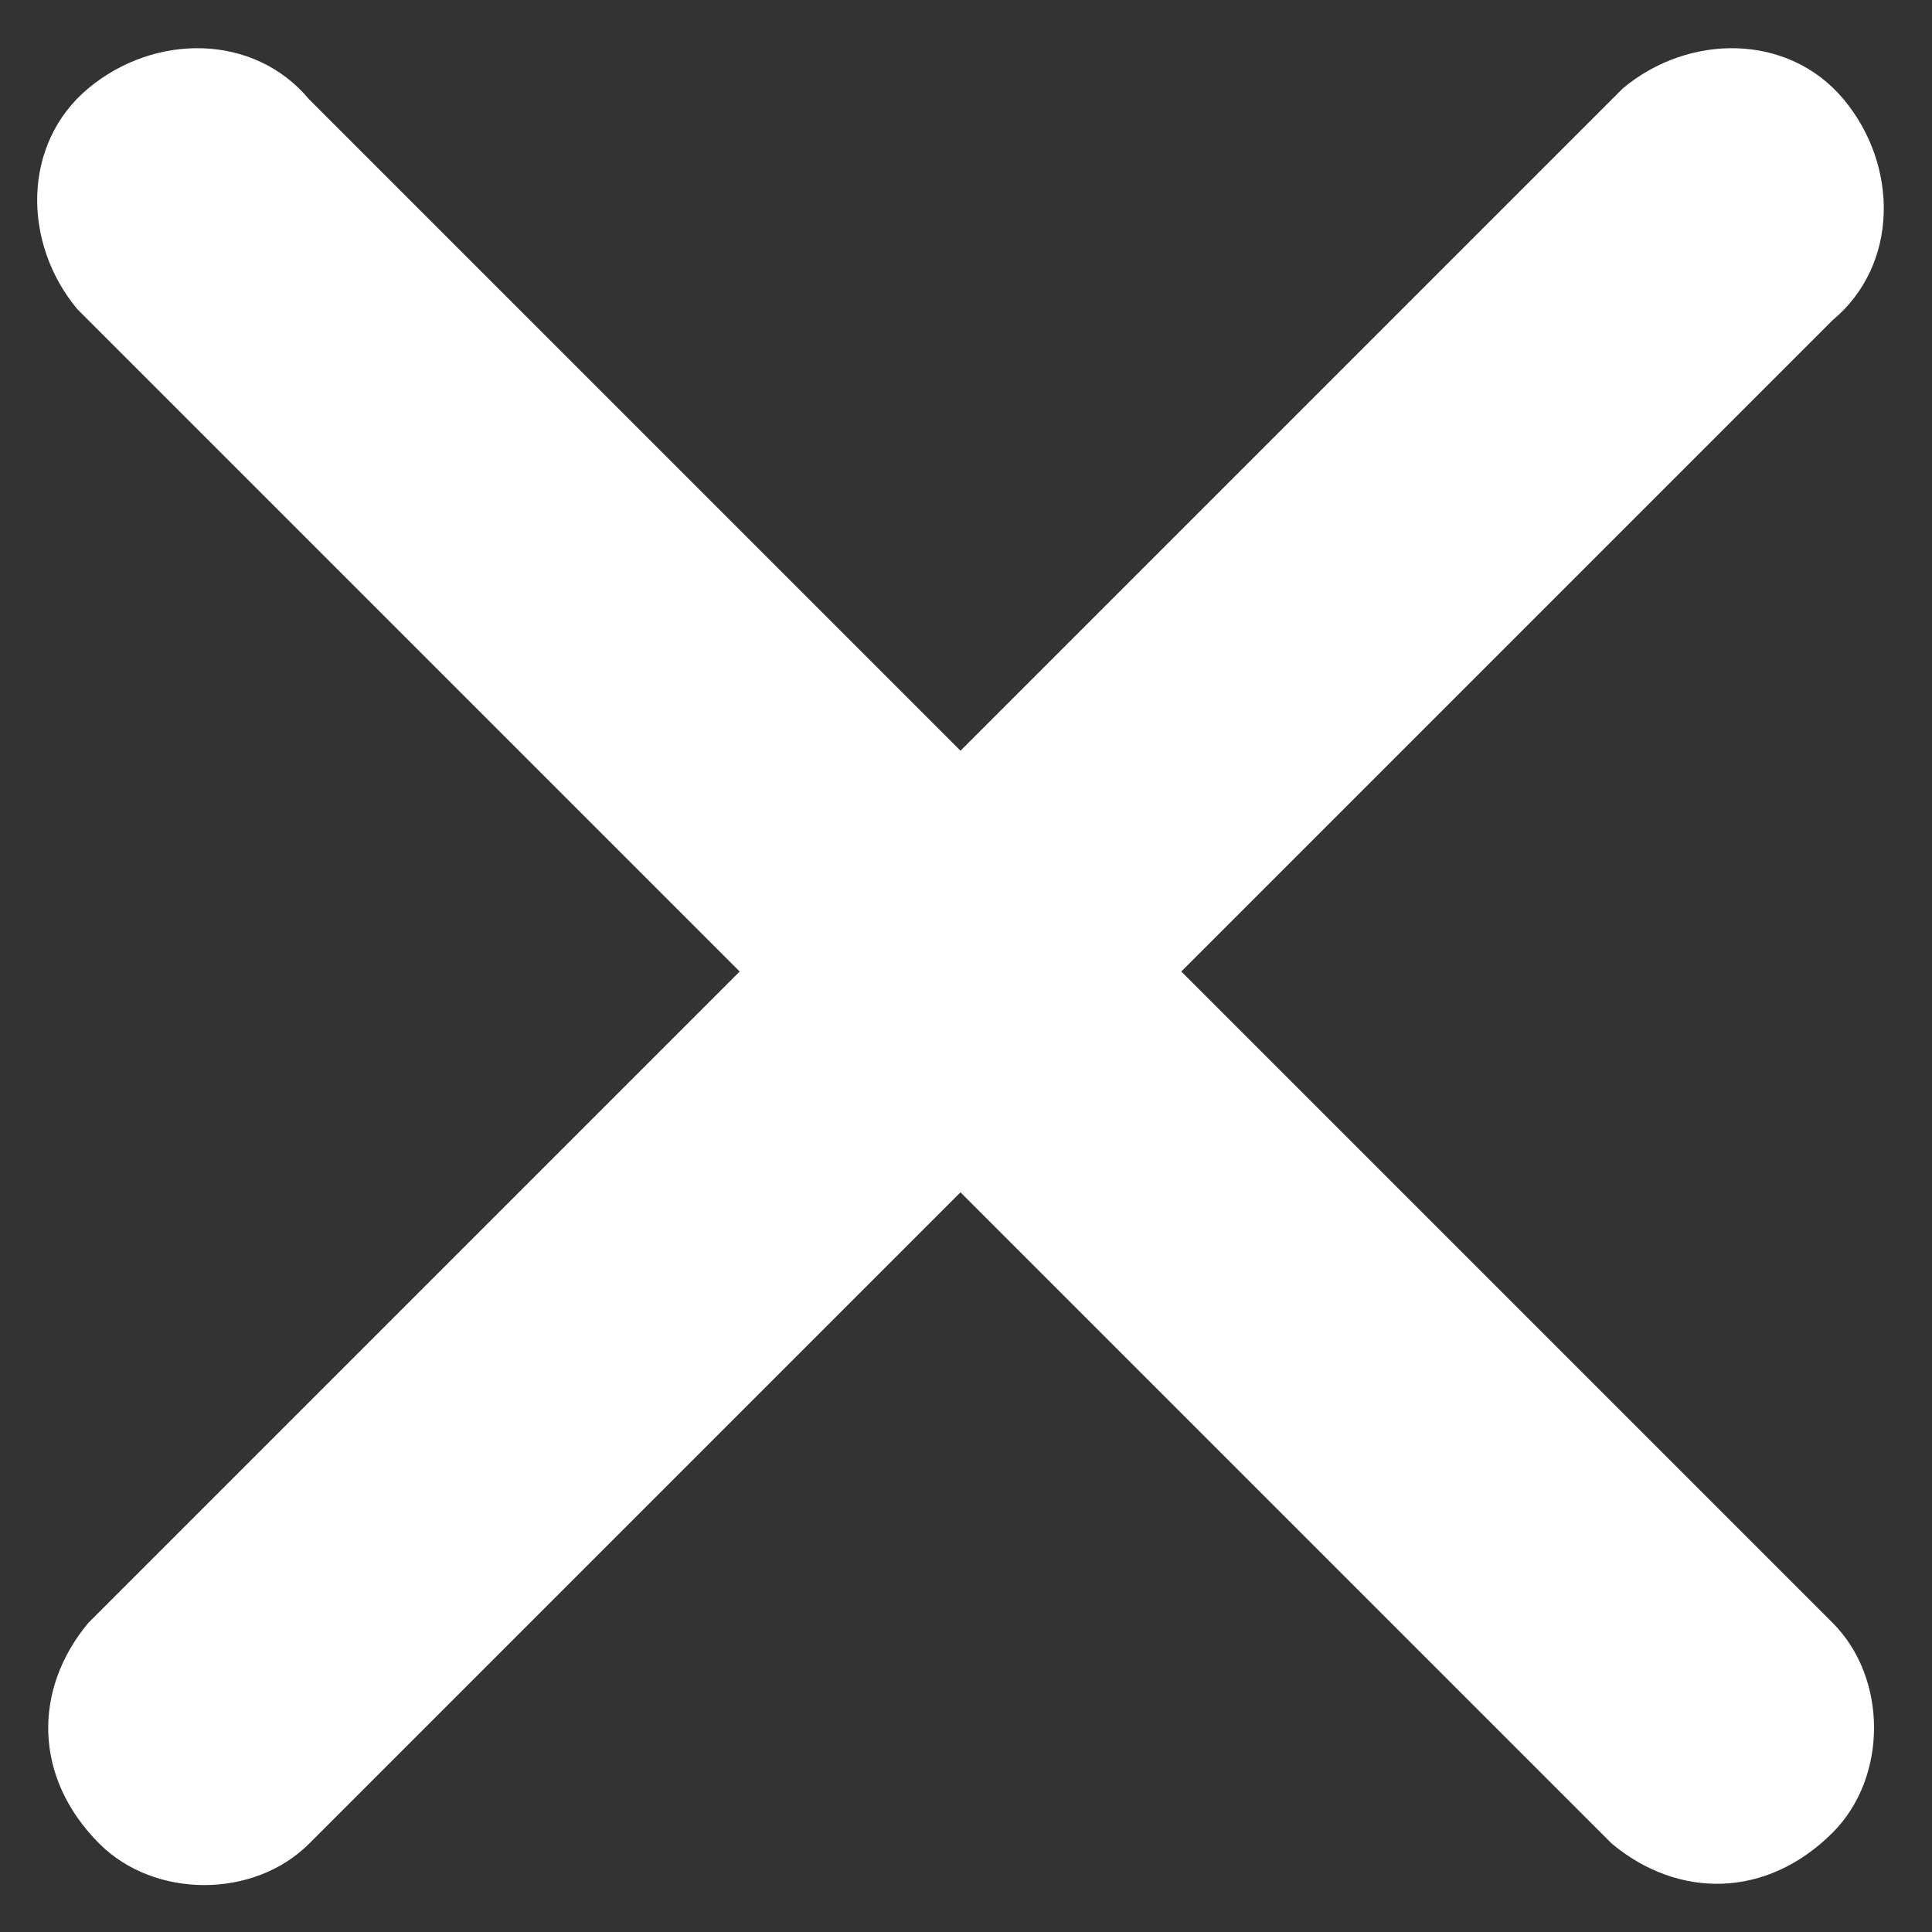
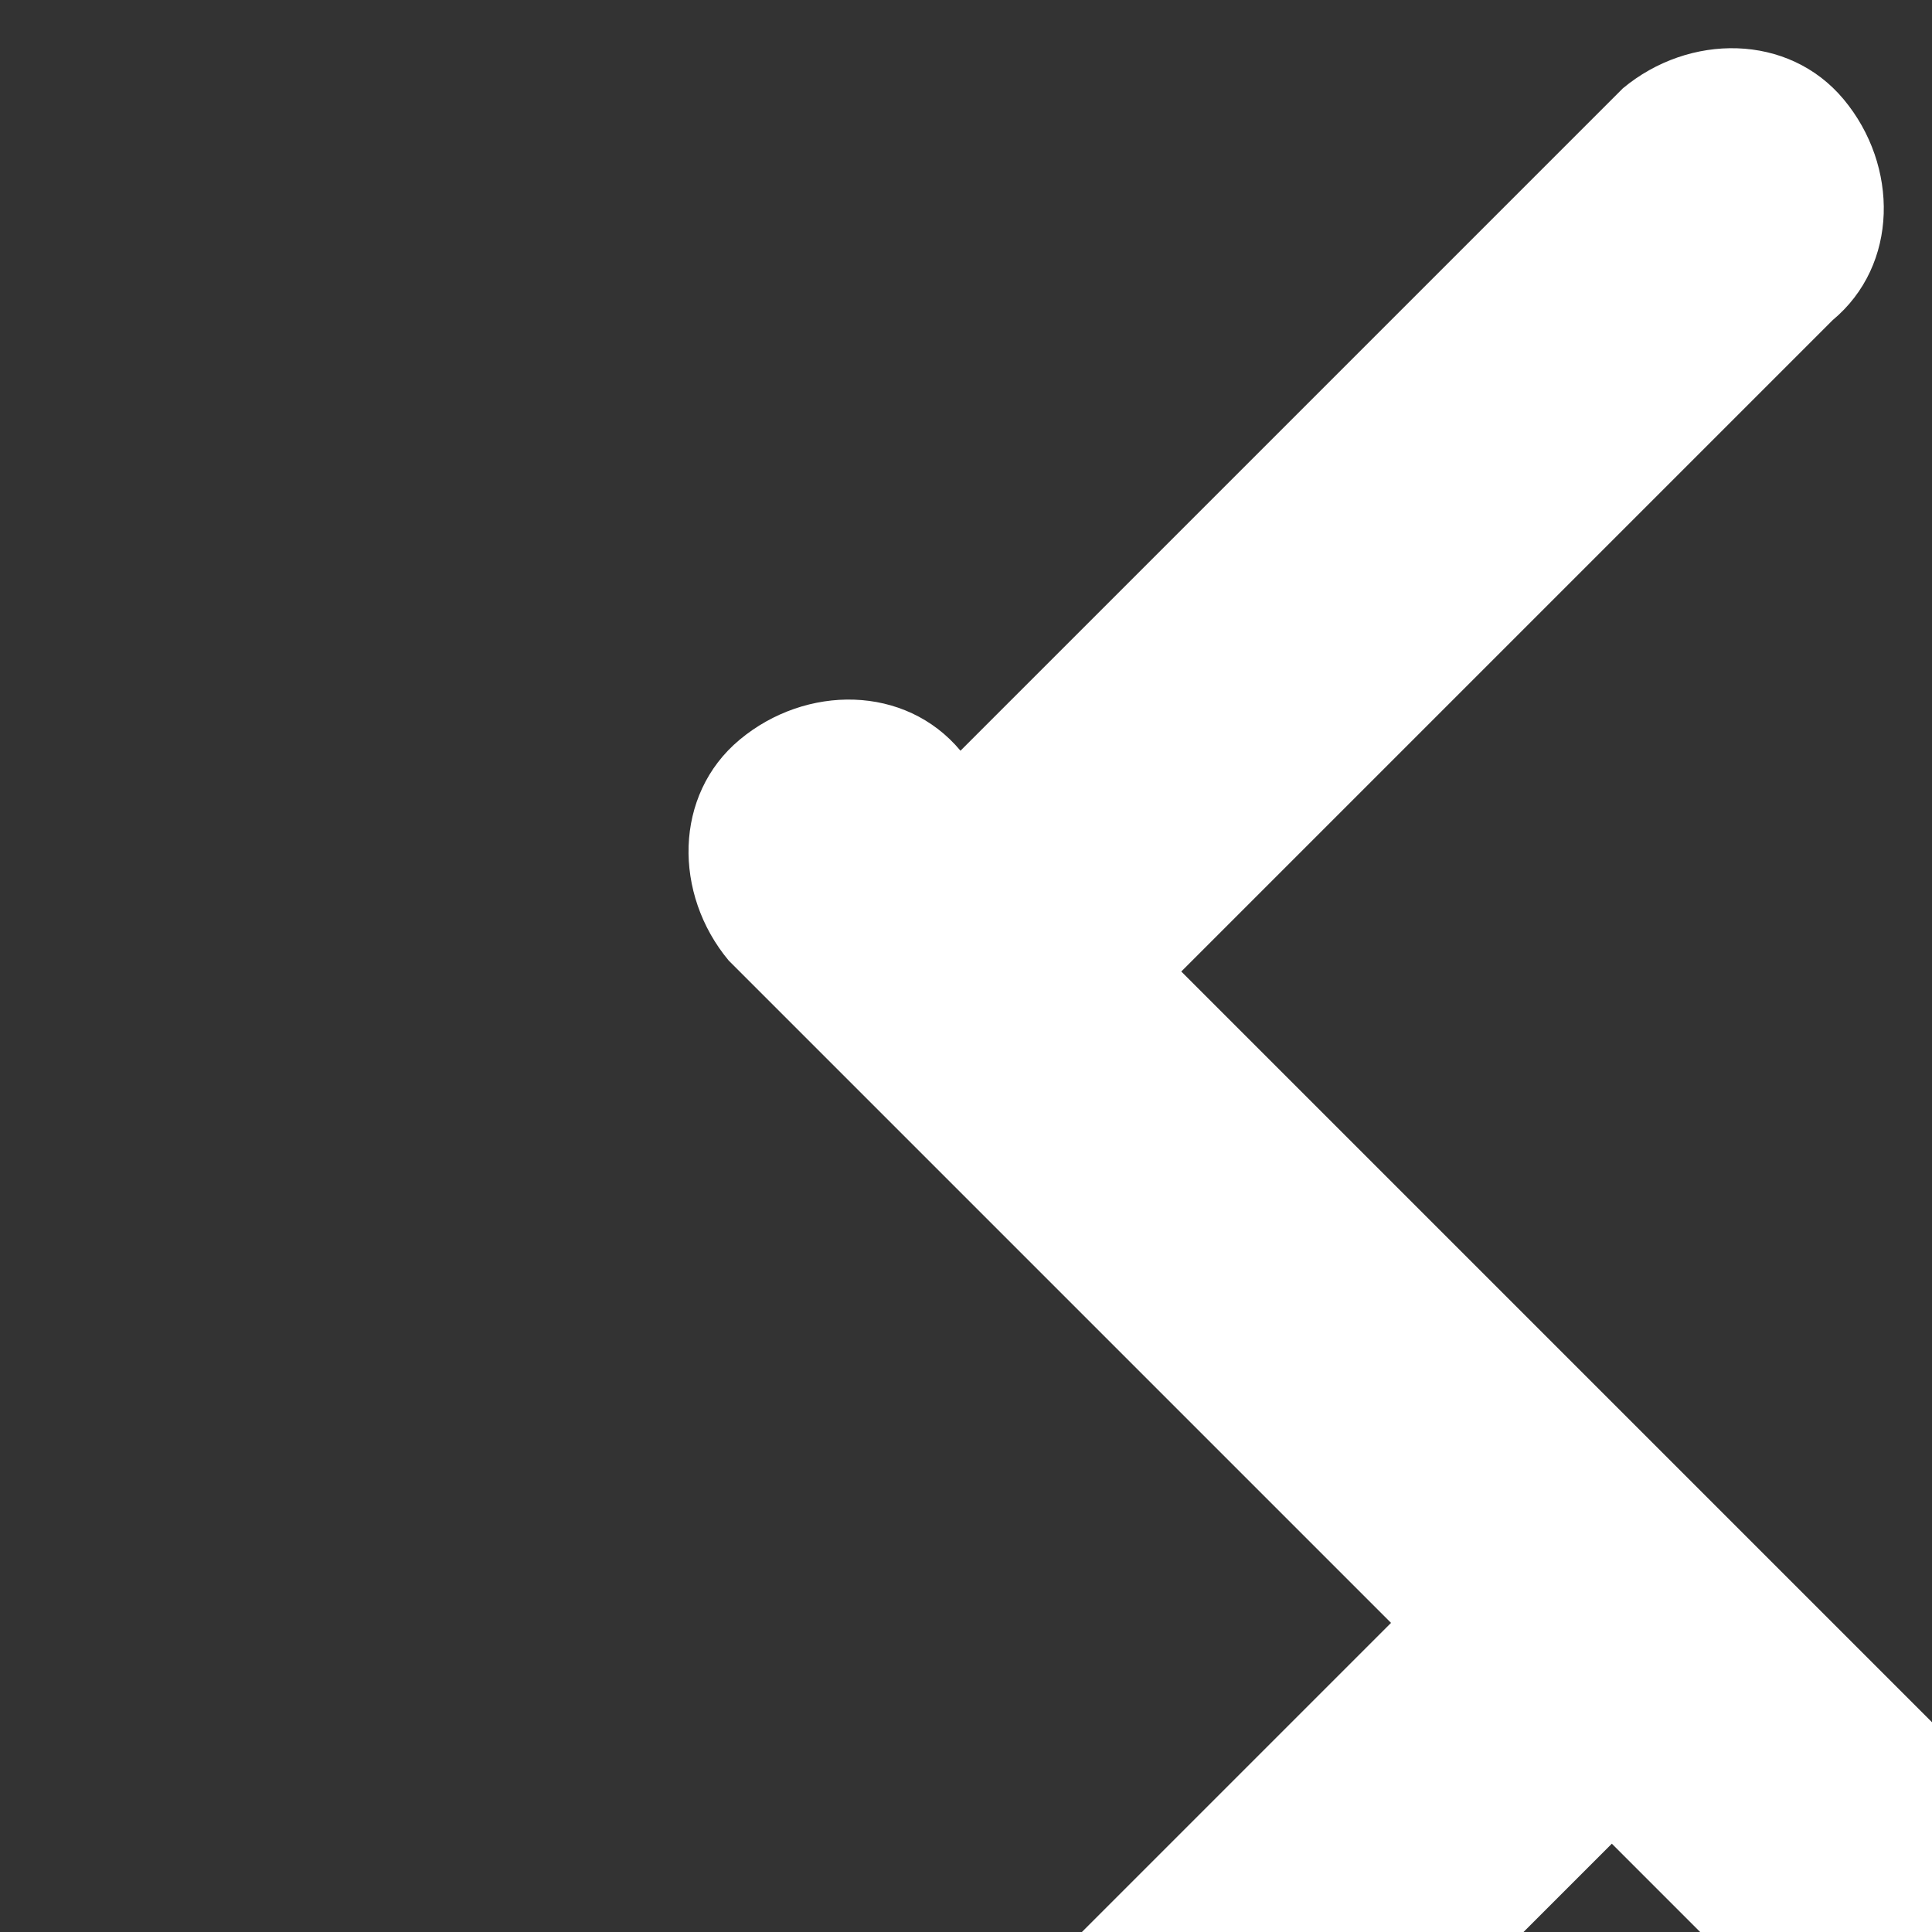
<svg xmlns="http://www.w3.org/2000/svg" version="1.1" id="Laag_1" fill="#ffffff" x="0px" y="0px" viewBox="0 0 17.5 17.5" style="enable-background:new 0 0 17.5 17.5;" xml:space="preserve">
  <rect x="0" y="0" width="17.5" height="17.5" fill="#333333" stroke="none" />
-   <path id="Icon_ionic-ios-close" d="M10.7,8.8l5.9-5.9c0.6-0.5,0.6-1.4,0.1-2c-0.5-0.6-1.4-0.6-2-0.1c0,0,0,0-0.1,0.1L8.7,6.8  L2.8,0.9c-0.5-0.6-1.4-0.6-2-0.1c-0.6,0.5-0.6,1.4-0.1,2c0,0,0,0,0.1,0.1l5.9,5.9l-5.9,5.9c-0.5,0.6-0.5,1.4,0.1,2  c0.5,0.5,1.4,0.5,1.9,0l5.9-5.9l5.9,5.9c0.6,0.5,1.4,0.5,2-0.1c0.5-0.5,0.5-1.4,0-1.9L10.7,8.8z" />
+   <path id="Icon_ionic-ios-close" d="M10.7,8.8l5.9-5.9c0.6-0.5,0.6-1.4,0.1-2c-0.5-0.6-1.4-0.6-2-0.1c0,0,0,0-0.1,0.1L8.7,6.8  c-0.5-0.6-1.4-0.6-2-0.1c-0.6,0.5-0.6,1.4-0.1,2c0,0,0,0,0.1,0.1l5.9,5.9l-5.9,5.9c-0.5,0.6-0.5,1.4,0.1,2  c0.5,0.5,1.4,0.5,1.9,0l5.9-5.9l5.9,5.9c0.6,0.5,1.4,0.5,2-0.1c0.5-0.5,0.5-1.4,0-1.9L10.7,8.8z" />
</svg>